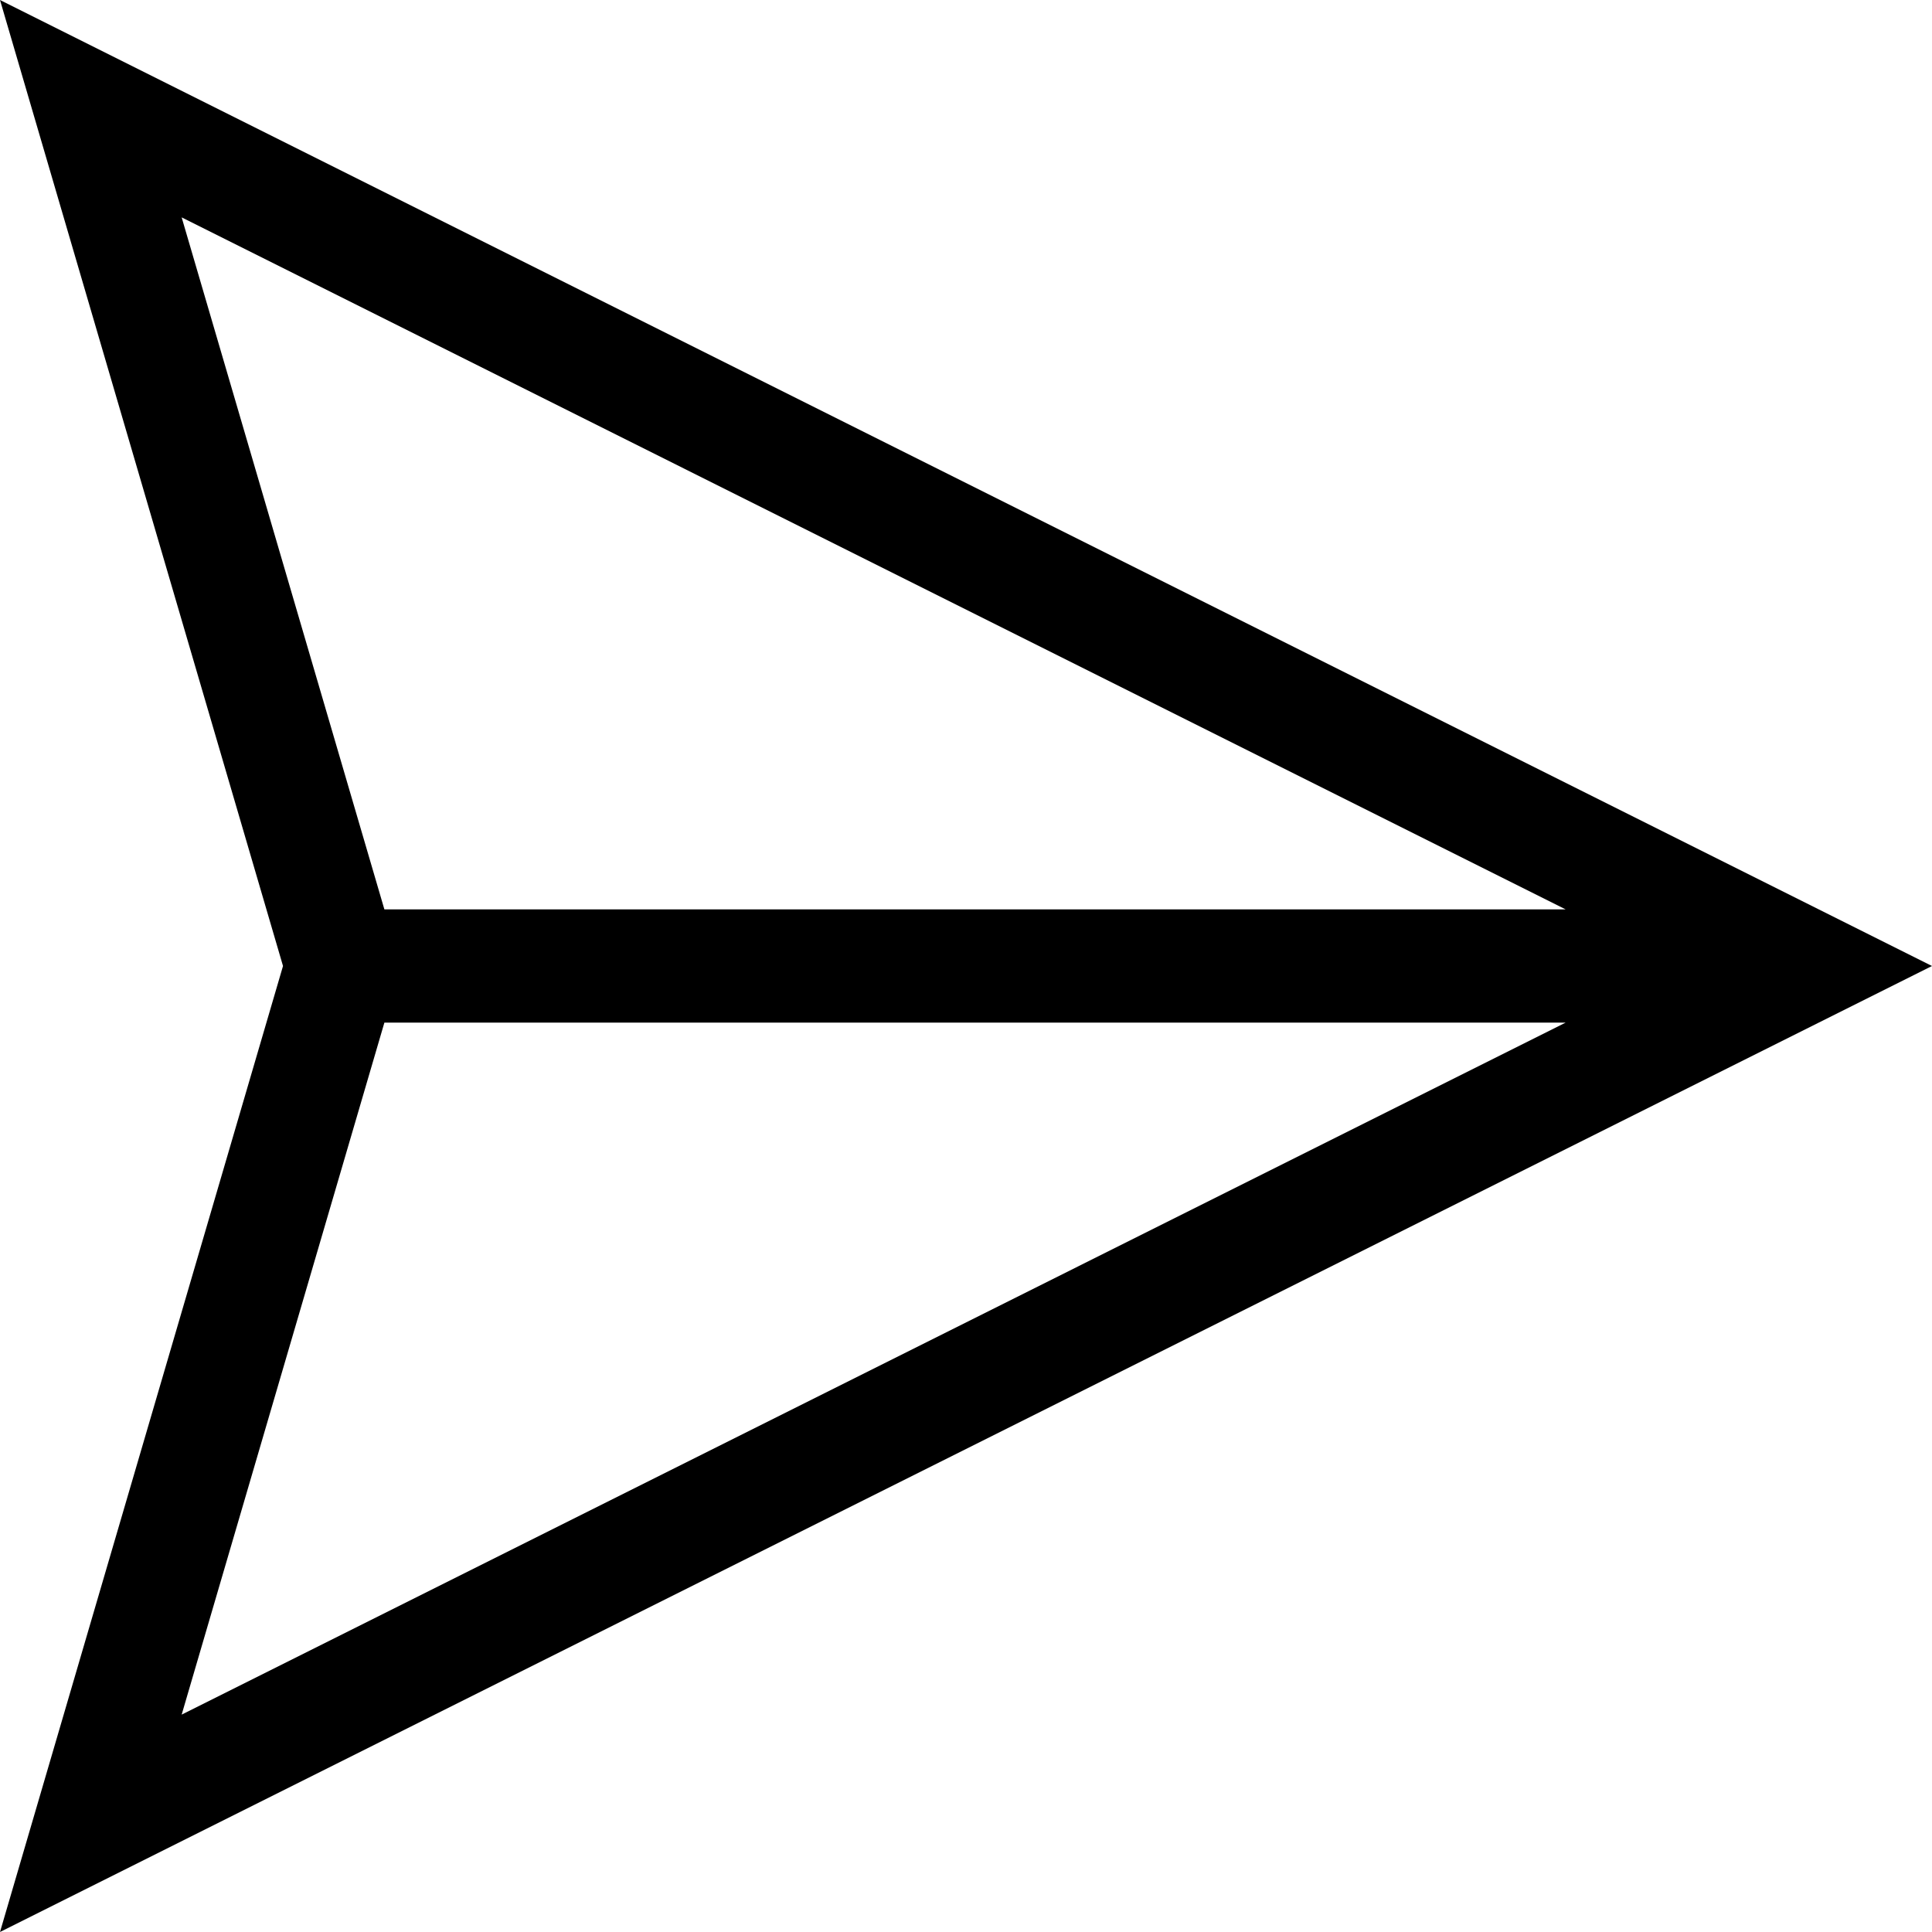
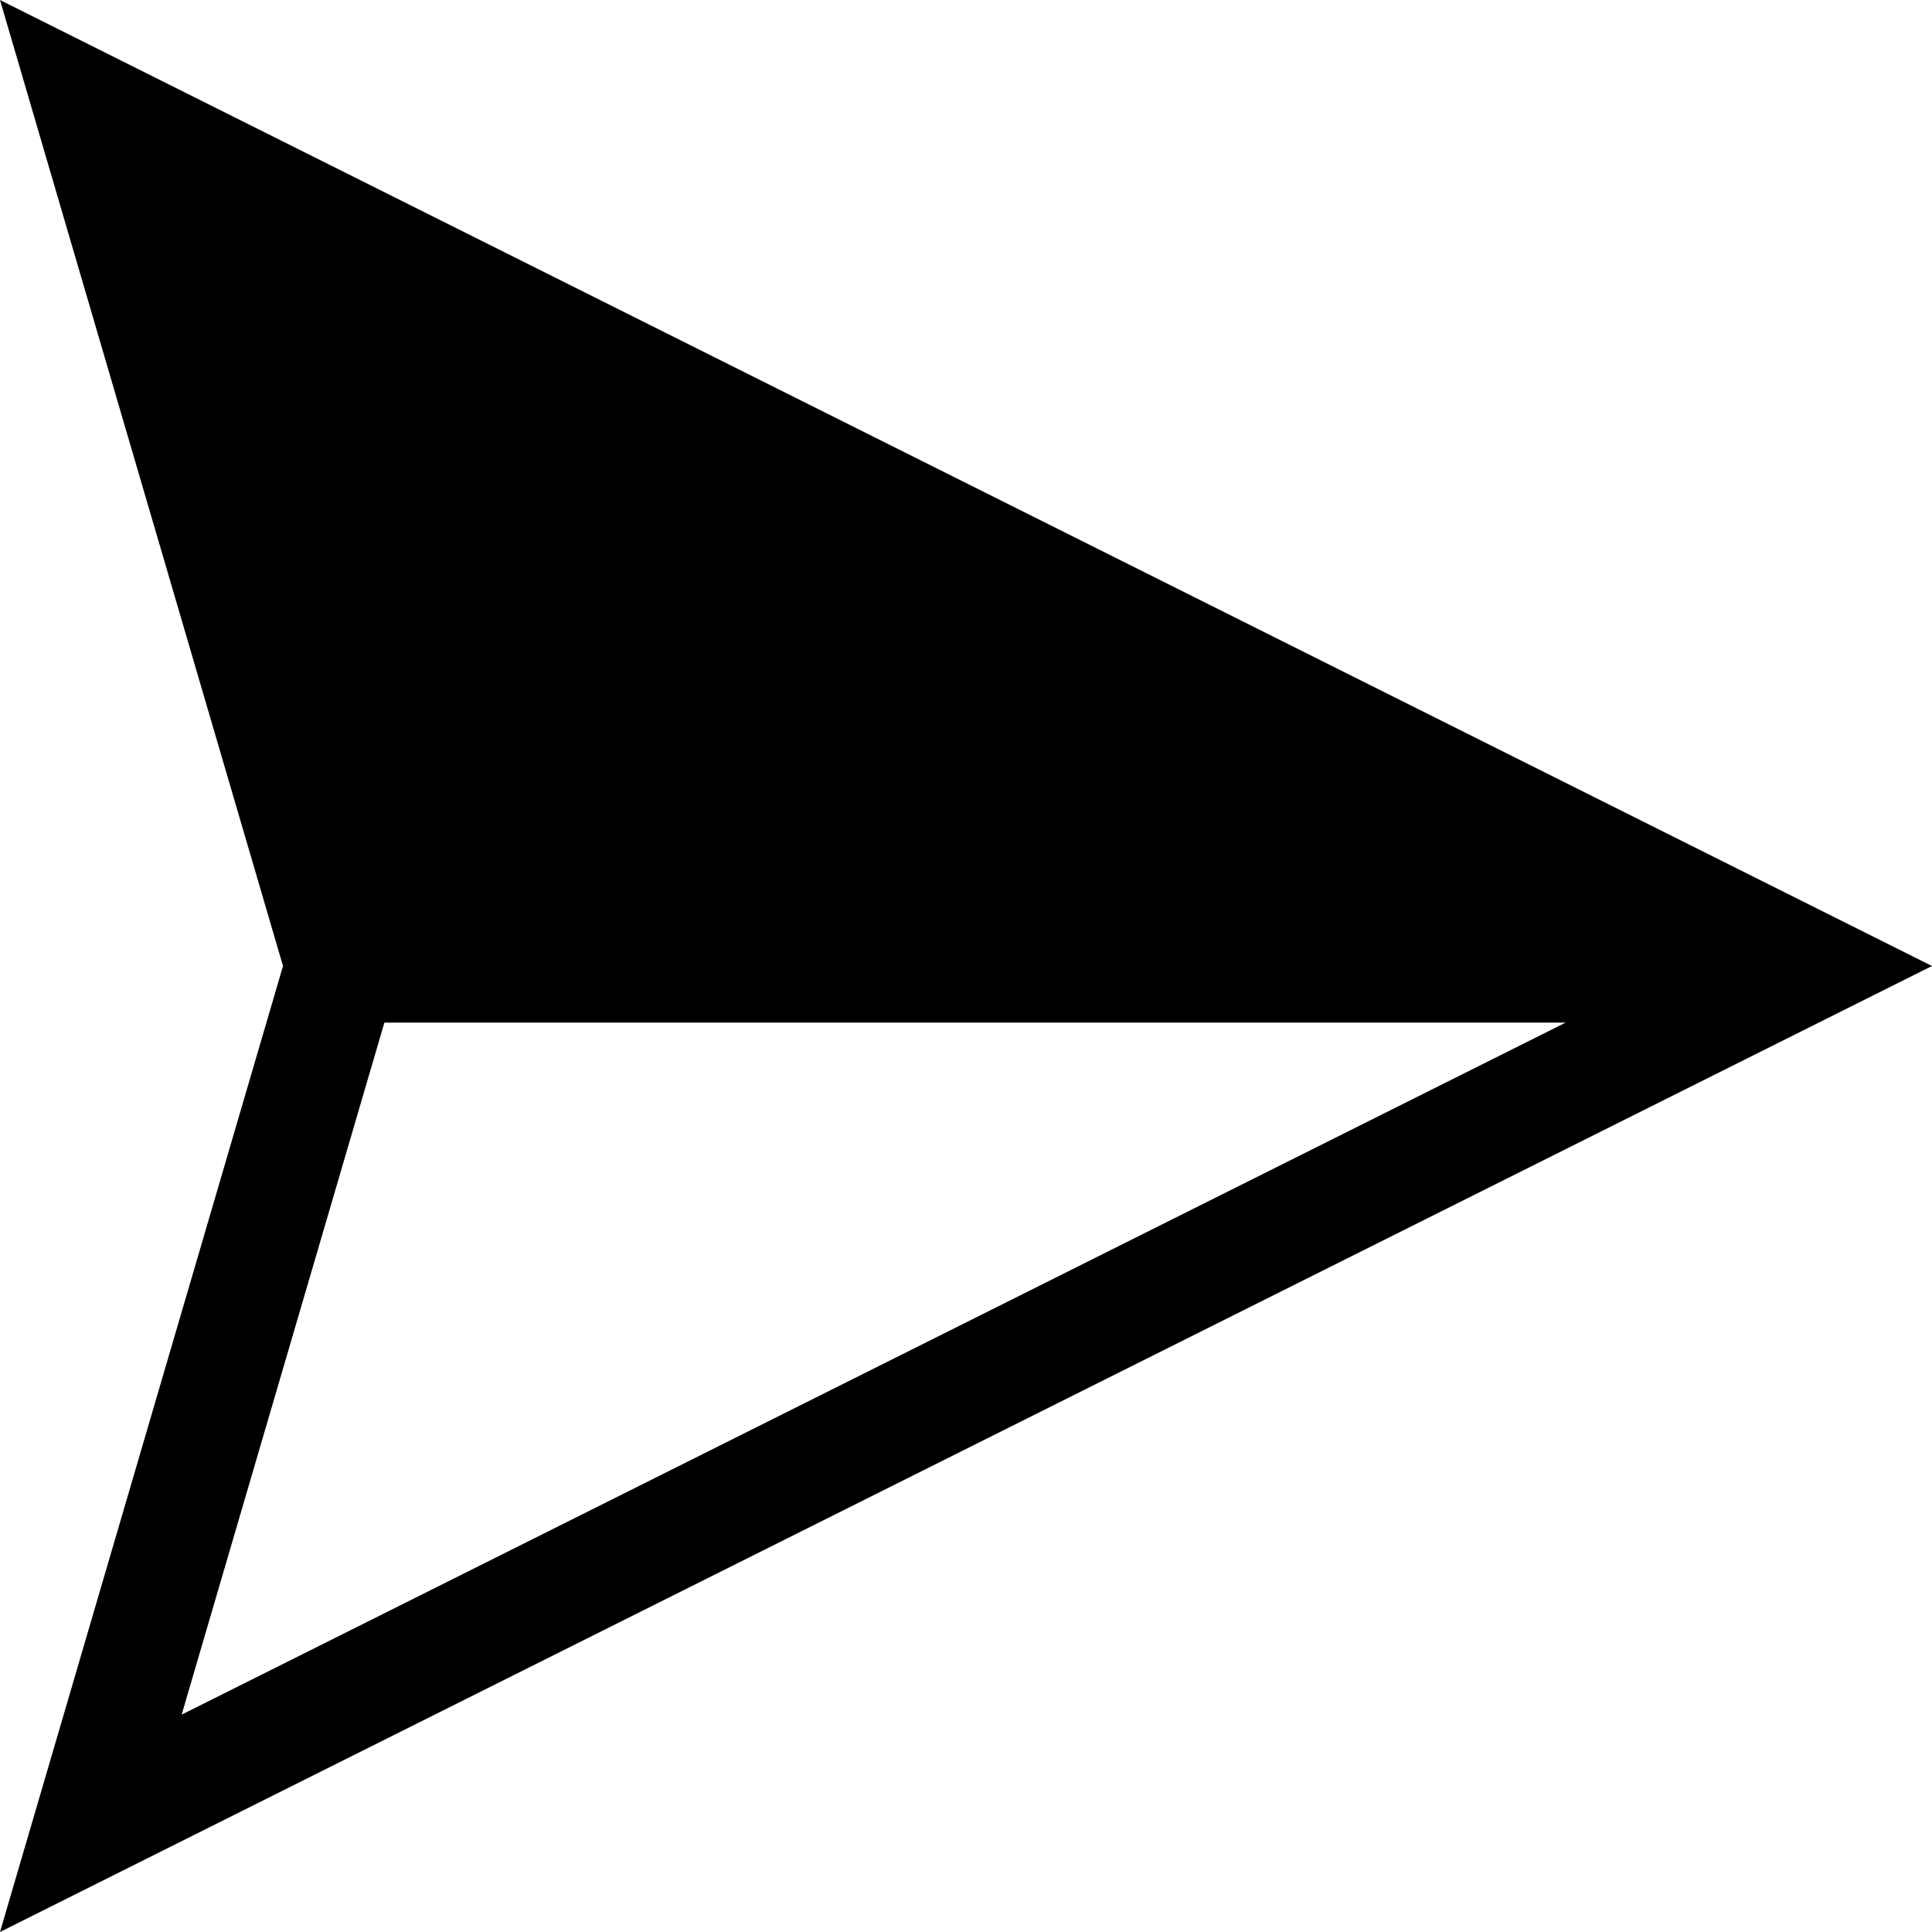
<svg xmlns="http://www.w3.org/2000/svg" height="512pt" viewBox="0 0 512 512" width="512pt">
-   <path fill="black" d="m512 256-512-256 75 256-75 256zm-463.859-198.391 366.777 183.391h-313.051zm53.727 213.391h313.051l-366.777 183.391zm0 0" />
+   <path fill="black" d="m512 256-512-256 75 256-75 256zm-463.859-198.391 366.777 183.391zm53.727 213.391h313.051l-366.777 183.391zm0 0" />
</svg>